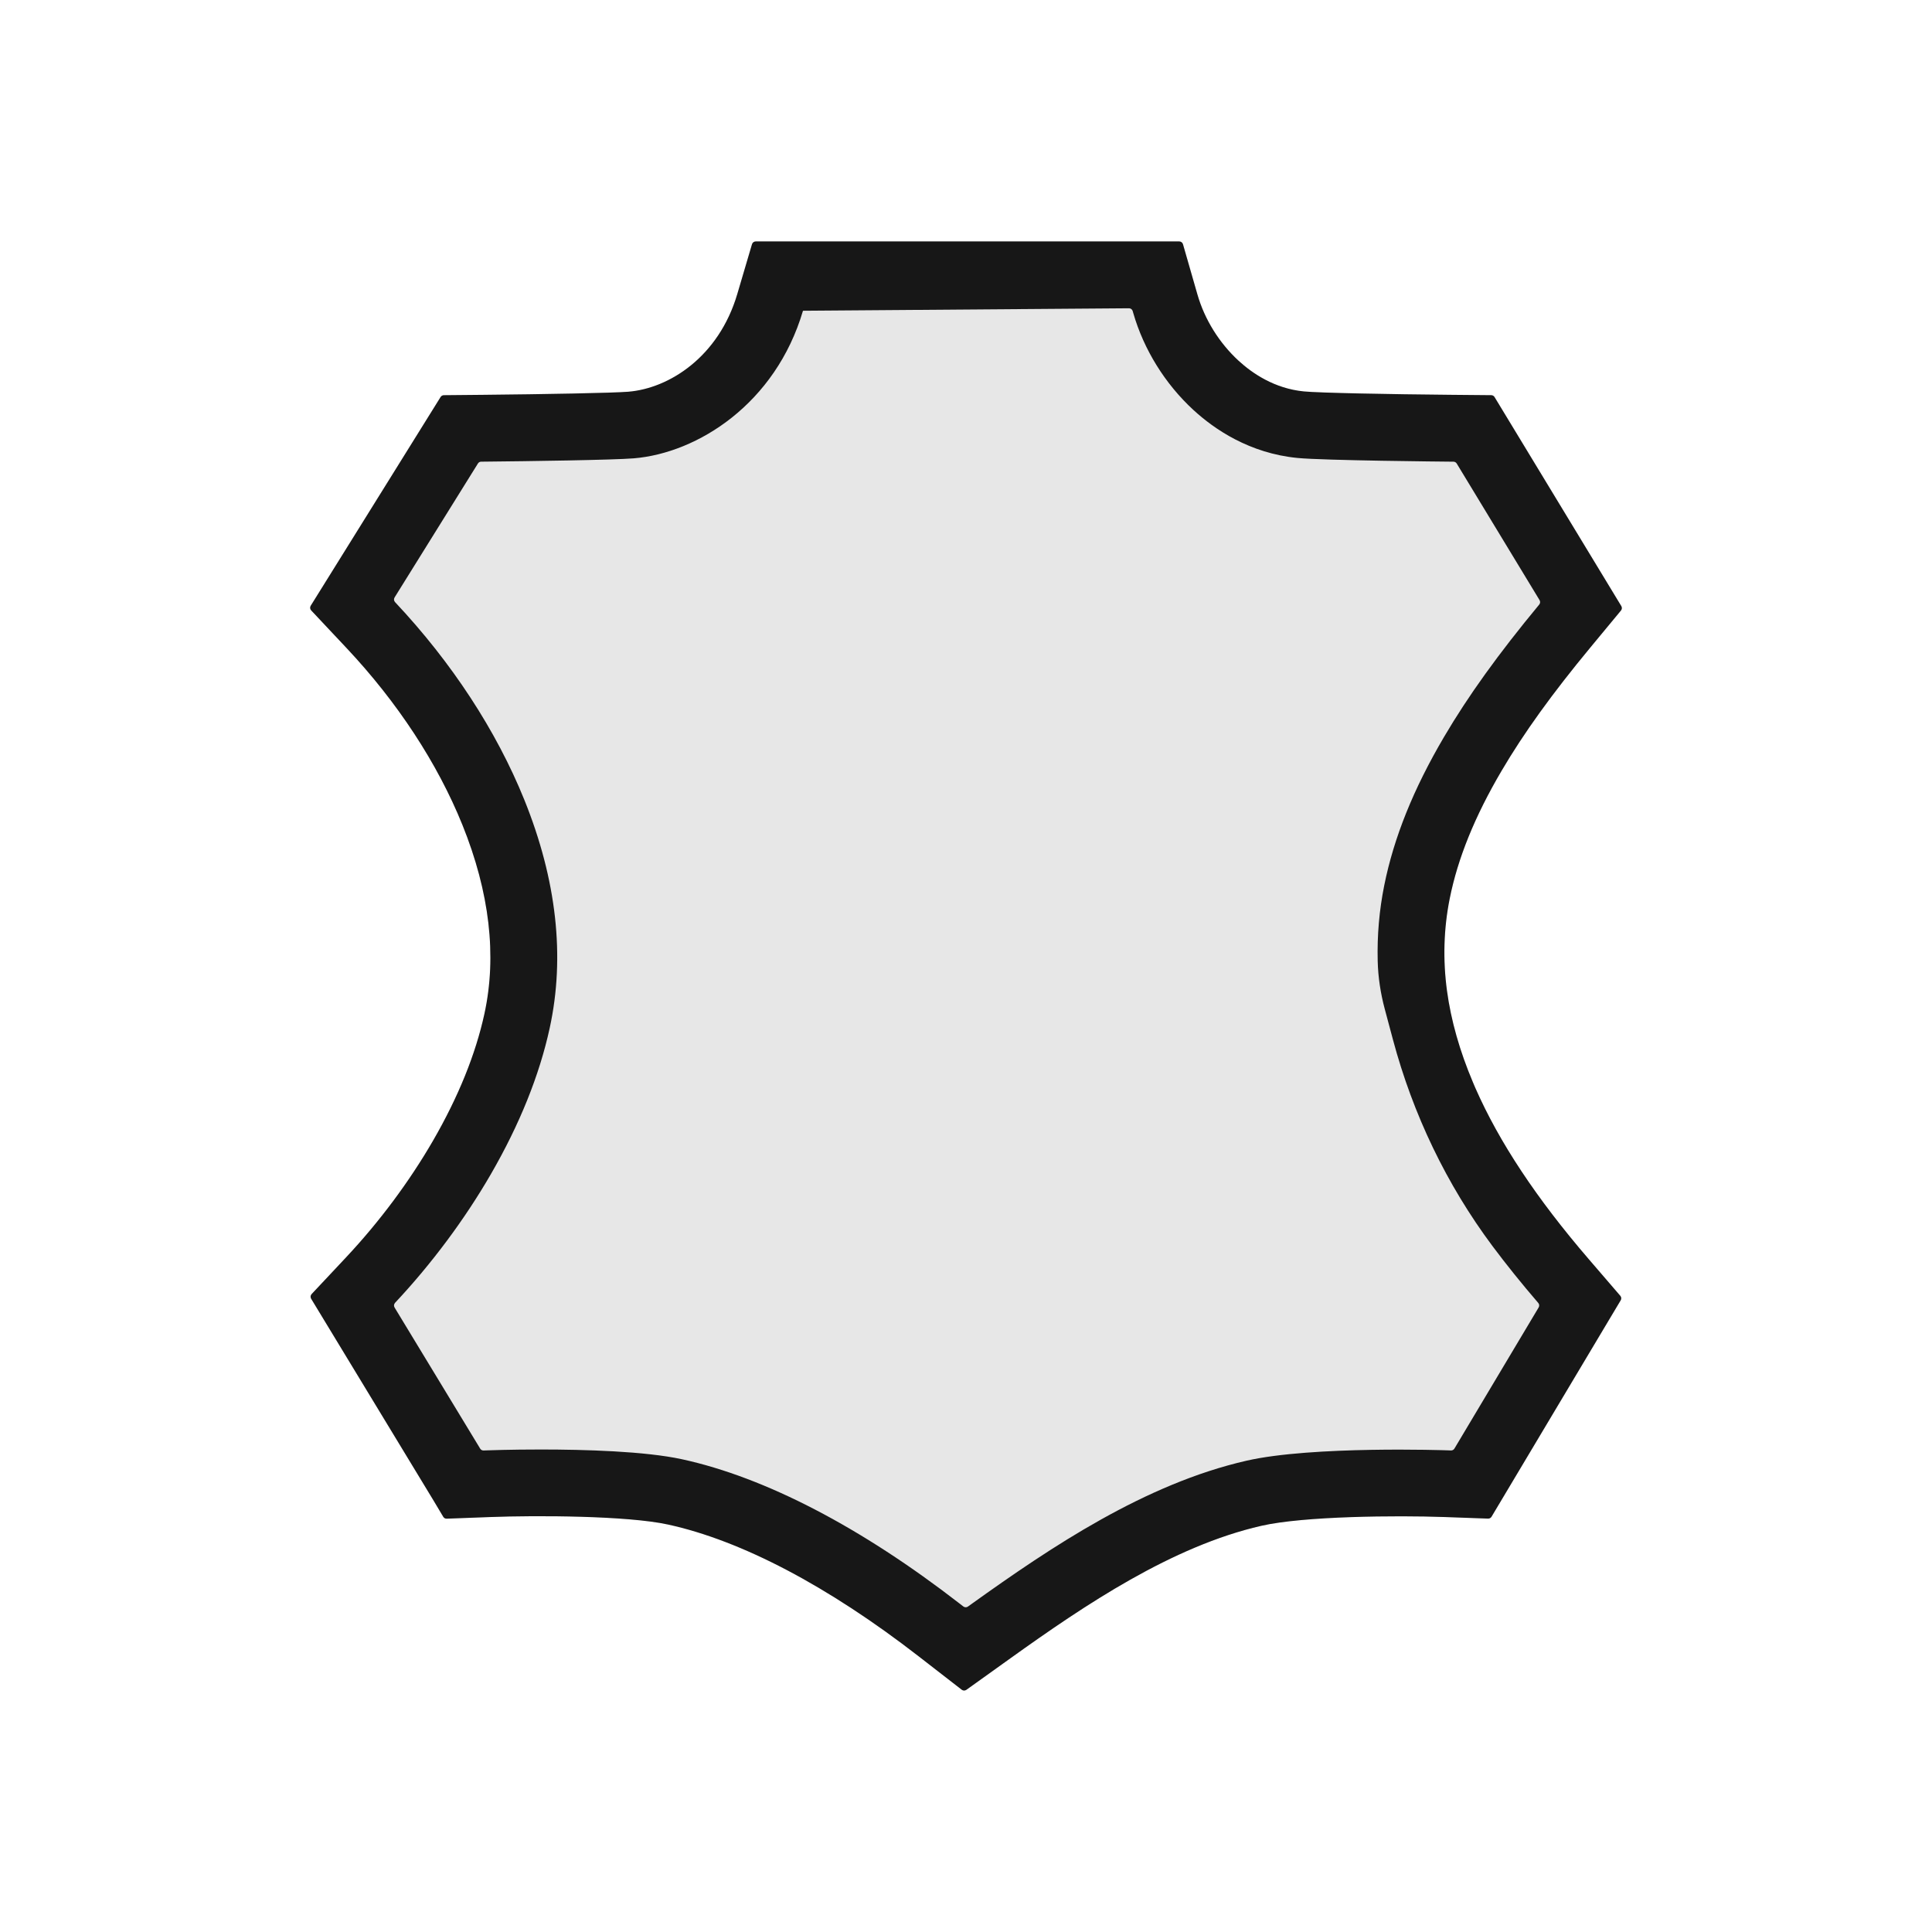
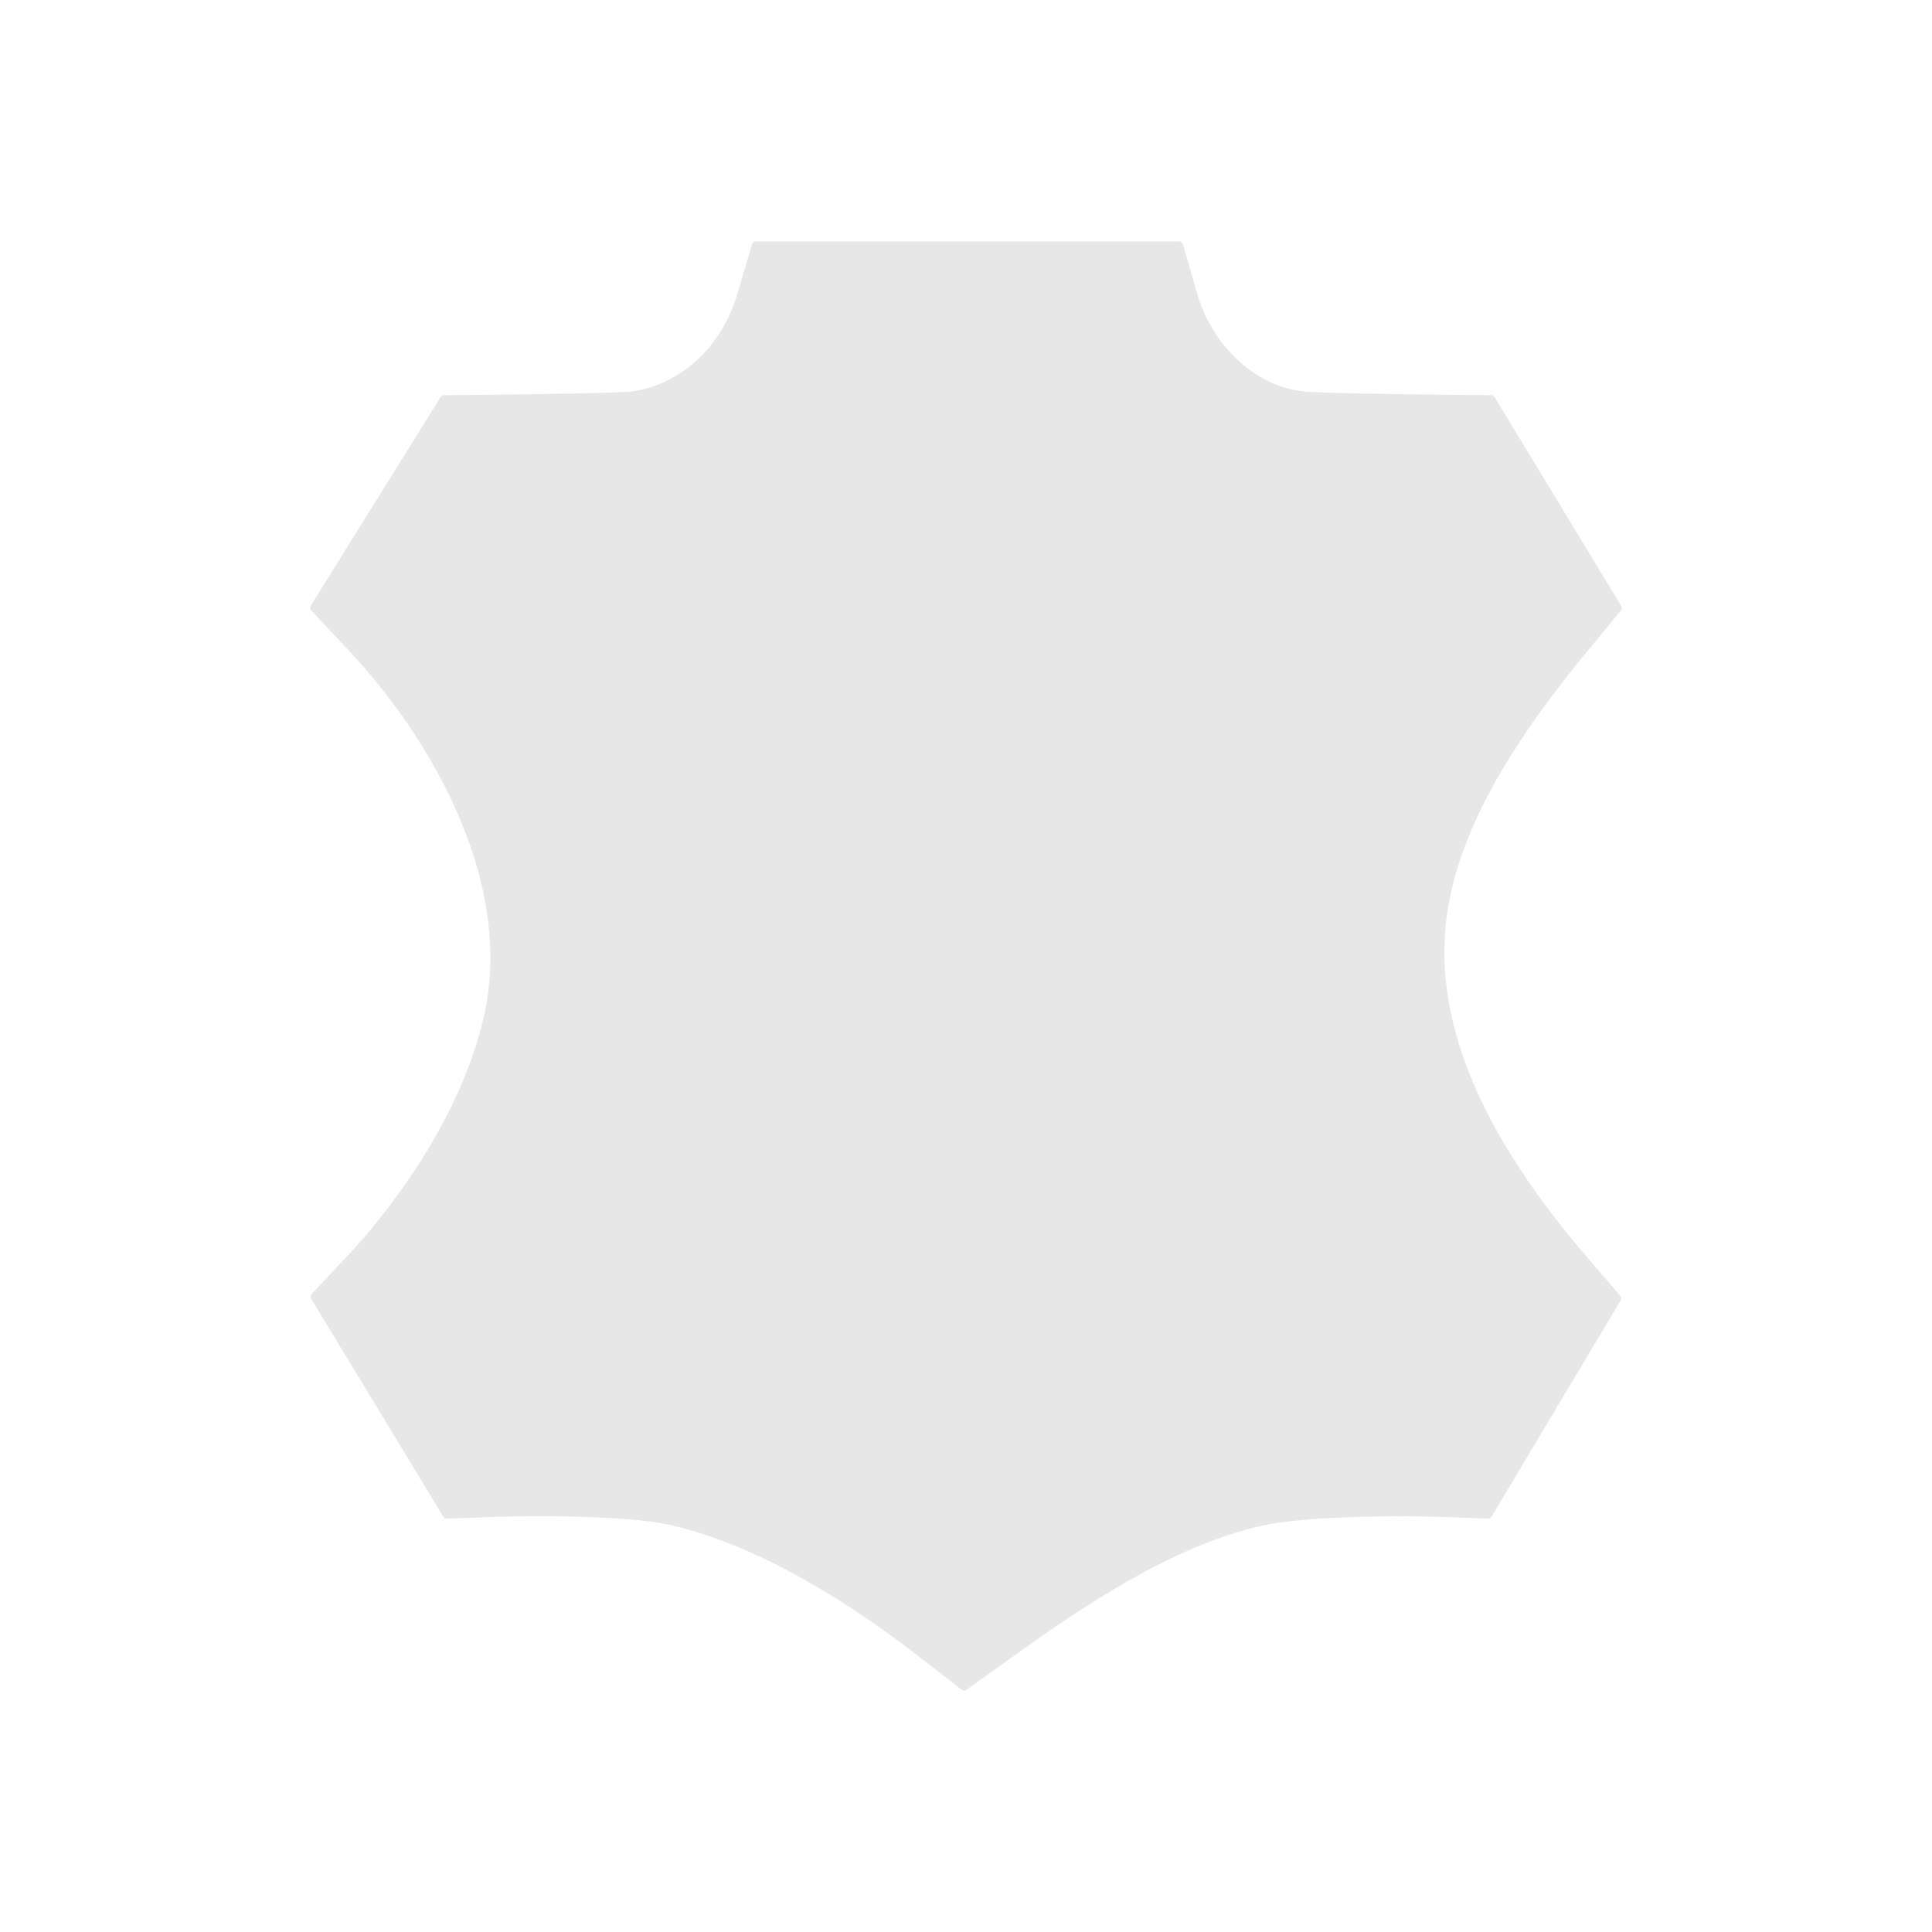
<svg xmlns="http://www.w3.org/2000/svg" viewBox="0 0 1417.32 1417.32" version="1.1" id="Ebene_1">
  <defs>
    <style>
      .st0 {
        fill: #171717;
      }

      .st1 {
        fill: #e7e7e7;
      }
    </style>
  </defs>
  <path d="M708.92,1239.66c-1.02.73-2.39.7-3.38-.06l-31.68-24.57c-66.42-51.5-130.02-84.92-183.91-96.65-29.75-6.47-95.89-6.78-130.59-5.46l-31.65,1.19c-1.03.04-2.01-.49-2.54-1.38l-6.99-11.72-89.93-148.26c-.66-1.09-.51-2.48.36-3.41l25.51-27.2c24.21-25.83,46.17-55.3,63.49-85.22,18.6-32.15,31.31-63.52,37.77-93.22,9.24-42.5,3.81-89.12-16.16-138.57-18.22-45.11-47.63-89.99-85.05-129.79l-25.88-27.54c-.88-.94-1.02-2.35-.34-3.44l95.27-153.1c.51-.82,1.41-1.33,2.38-1.34l29.42-.28c43-.41,94.75-1.34,105.94-2.27,29.99-2.48,66.33-25.61,79.92-71.68l10.79-36.54c.36-1.2,1.46-2.03,2.72-2.03h310.73c1.26,0,2.37.84,2.72,2.05l10.6,36.87c5.25,18.28,15.99,35.56,30.24,48.65,9.9,9.09,26.25,20.37,47.9,22.47,11.16,1.09,63.76,2.09,107.58,2.48l29.84.27c.98,0,1.89.52,2.4,1.36l92.99,153.34c.63,1.03.53,2.35-.24,3.27l-22.23,26.85c-28.25,34.12-49.03,62.96-65.37,90.76-19.62,33.36-32.06,63.99-38.02,93.65-4.43,22.04-5.11,44.82-2.01,67.72,2.93,21.67,9.33,44.24,19.02,67.09l1.79,4.21c17.53,39.83,44.81,80.98,83.27,125.66l23.07,26.8c.8.92.91,2.25.28,3.3l-8.52,14.25-86.24,144.51c-.53.89-1.5,1.42-2.53,1.38l-31.73-1.15c-35.56-1.28-103.55-.68-134.57,6.42-65.59,15.01-129.25,57.91-183.77,96.95l-32.65,23.38Z" class="st1" />
-   <path d="M708.92,1239.66c-1.02.73-2.39.7-3.38-.06l-31.68-24.57c-66.42-51.5-130.02-84.92-183.91-96.65-29.75-6.47-95.89-6.78-130.59-5.46l-31.65,1.19c-1.03.04-2.01-.49-2.54-1.38l-6.99-11.72-89.93-148.26c-.66-1.09-.51-2.48.36-3.41l25.51-27.2c24.21-25.83,46.17-55.3,63.49-85.22,18.6-32.15,31.31-63.52,37.77-93.22,9.24-42.5,3.81-89.12-16.16-138.57-18.22-45.11-47.63-89.99-85.05-129.79l-25.88-27.54c-.88-.94-1.02-2.35-.34-3.44l95.27-153.1c.51-.82,1.41-1.33,2.38-1.34l29.42-.28c43-.41,94.75-1.34,105.94-2.27,29.99-2.48,66.33-25.61,79.92-71.68l10.79-36.54c.36-1.2,1.46-2.03,2.72-2.03h310.73c1.26,0,2.37.84,2.72,2.05l10.6,36.87c5.25,18.28,15.99,35.56,30.24,48.65,9.9,9.09,26.25,20.37,47.9,22.47,11.16,1.09,63.76,2.09,107.58,2.48l29.84.27c.98,0,1.89.52,2.4,1.36l92.99,153.34c.63,1.03.53,2.35-.24,3.27l-22.23,26.85c-28.25,34.12-49.03,62.96-65.37,90.76-19.62,33.36-32.06,63.99-38.02,93.65-4.43,22.04-5.11,44.82-2.01,67.72,2.93,21.67,9.33,44.24,19.02,67.09l1.79,4.21c17.53,39.83,44.81,80.98,83.27,125.66l23.07,26.8c.8.92.91,2.25.28,3.3l-8.52,14.25-86.24,144.51c-.53.89-1.5,1.42-2.53,1.38l-31.73-1.15c-35.56-1.28-103.55-.68-134.57,6.42-65.59,15.01-129.25,57.91-183.77,96.95l-32.65,23.38ZM1015.9,740.37c-3.1-11.56-4.93-23.44-5.22-35.41-.46-18.71,1.15-37.28,4.81-55.46,7.06-35.09,21.39-70.69,43.82-108.82,17.7-30.11,39.91-60.99,69.87-97.17h0c.77-.93.87-2.24.24-3.27l-60.76-100.19c-.51-.84-1.42-1.35-2.4-1.36l-2.53-.02c-3.78-.03-92.8-.84-111.9-2.71-35.13-3.42-60.88-21-76.29-35.16-20.79-19.1-36.48-44.38-44.19-71.2l-.4-1.4c-.35-1.21-1.46-2.05-2.72-2.05l-239.16,1.82c-1.26,0,.36-1.2,0,0h0c-20.15,68.31-77.42,104.4-124.06,108.26-15.04,1.24-78.21,2.13-109.51,2.43l-2.51.02c-.97,0-1.87.51-2.38,1.34l-61.14,98.26c-.68,1.09-.54,2.5.34,3.44l.08.08c41.54,44.18,74.31,94.32,94.78,145.01,23.72,58.74,29.98,115.04,18.6,167.33-7.54,34.67-22.09,70.79-43.24,107.35-19.16,33.1-43.42,65.67-70.15,94.19l-.07.08c-.87.93-1.01,2.32-.36,3.41l62.81,103.55c.53.88,1.5,1.4,2.53,1.36l2.72-.1c.39-.02,16.82-.62,39.25-.62,32.04,0,76.32,1.23,103.6,7.16,60.98,13.27,131.36,49.86,203.52,105.8l2.83,2.19c.99.77,2.37.79,3.38.06l2.96-2.12c58.39-41.81,126.92-87.83,201.37-104.87,48.29-11.04,146.28-7.65,147.27-7.62l2.75.1c1.03.04,2.01-.49,2.53-1.38l61.79-103.54c.62-1.05.51-2.38-.29-3.3l-.02-.02c-12.18-14.15-23.34-28.02-33.54-41.67-33.8-45.29-58.39-96.77-73.01-151.36l-6-22.41Z" class="st0" />
</svg>